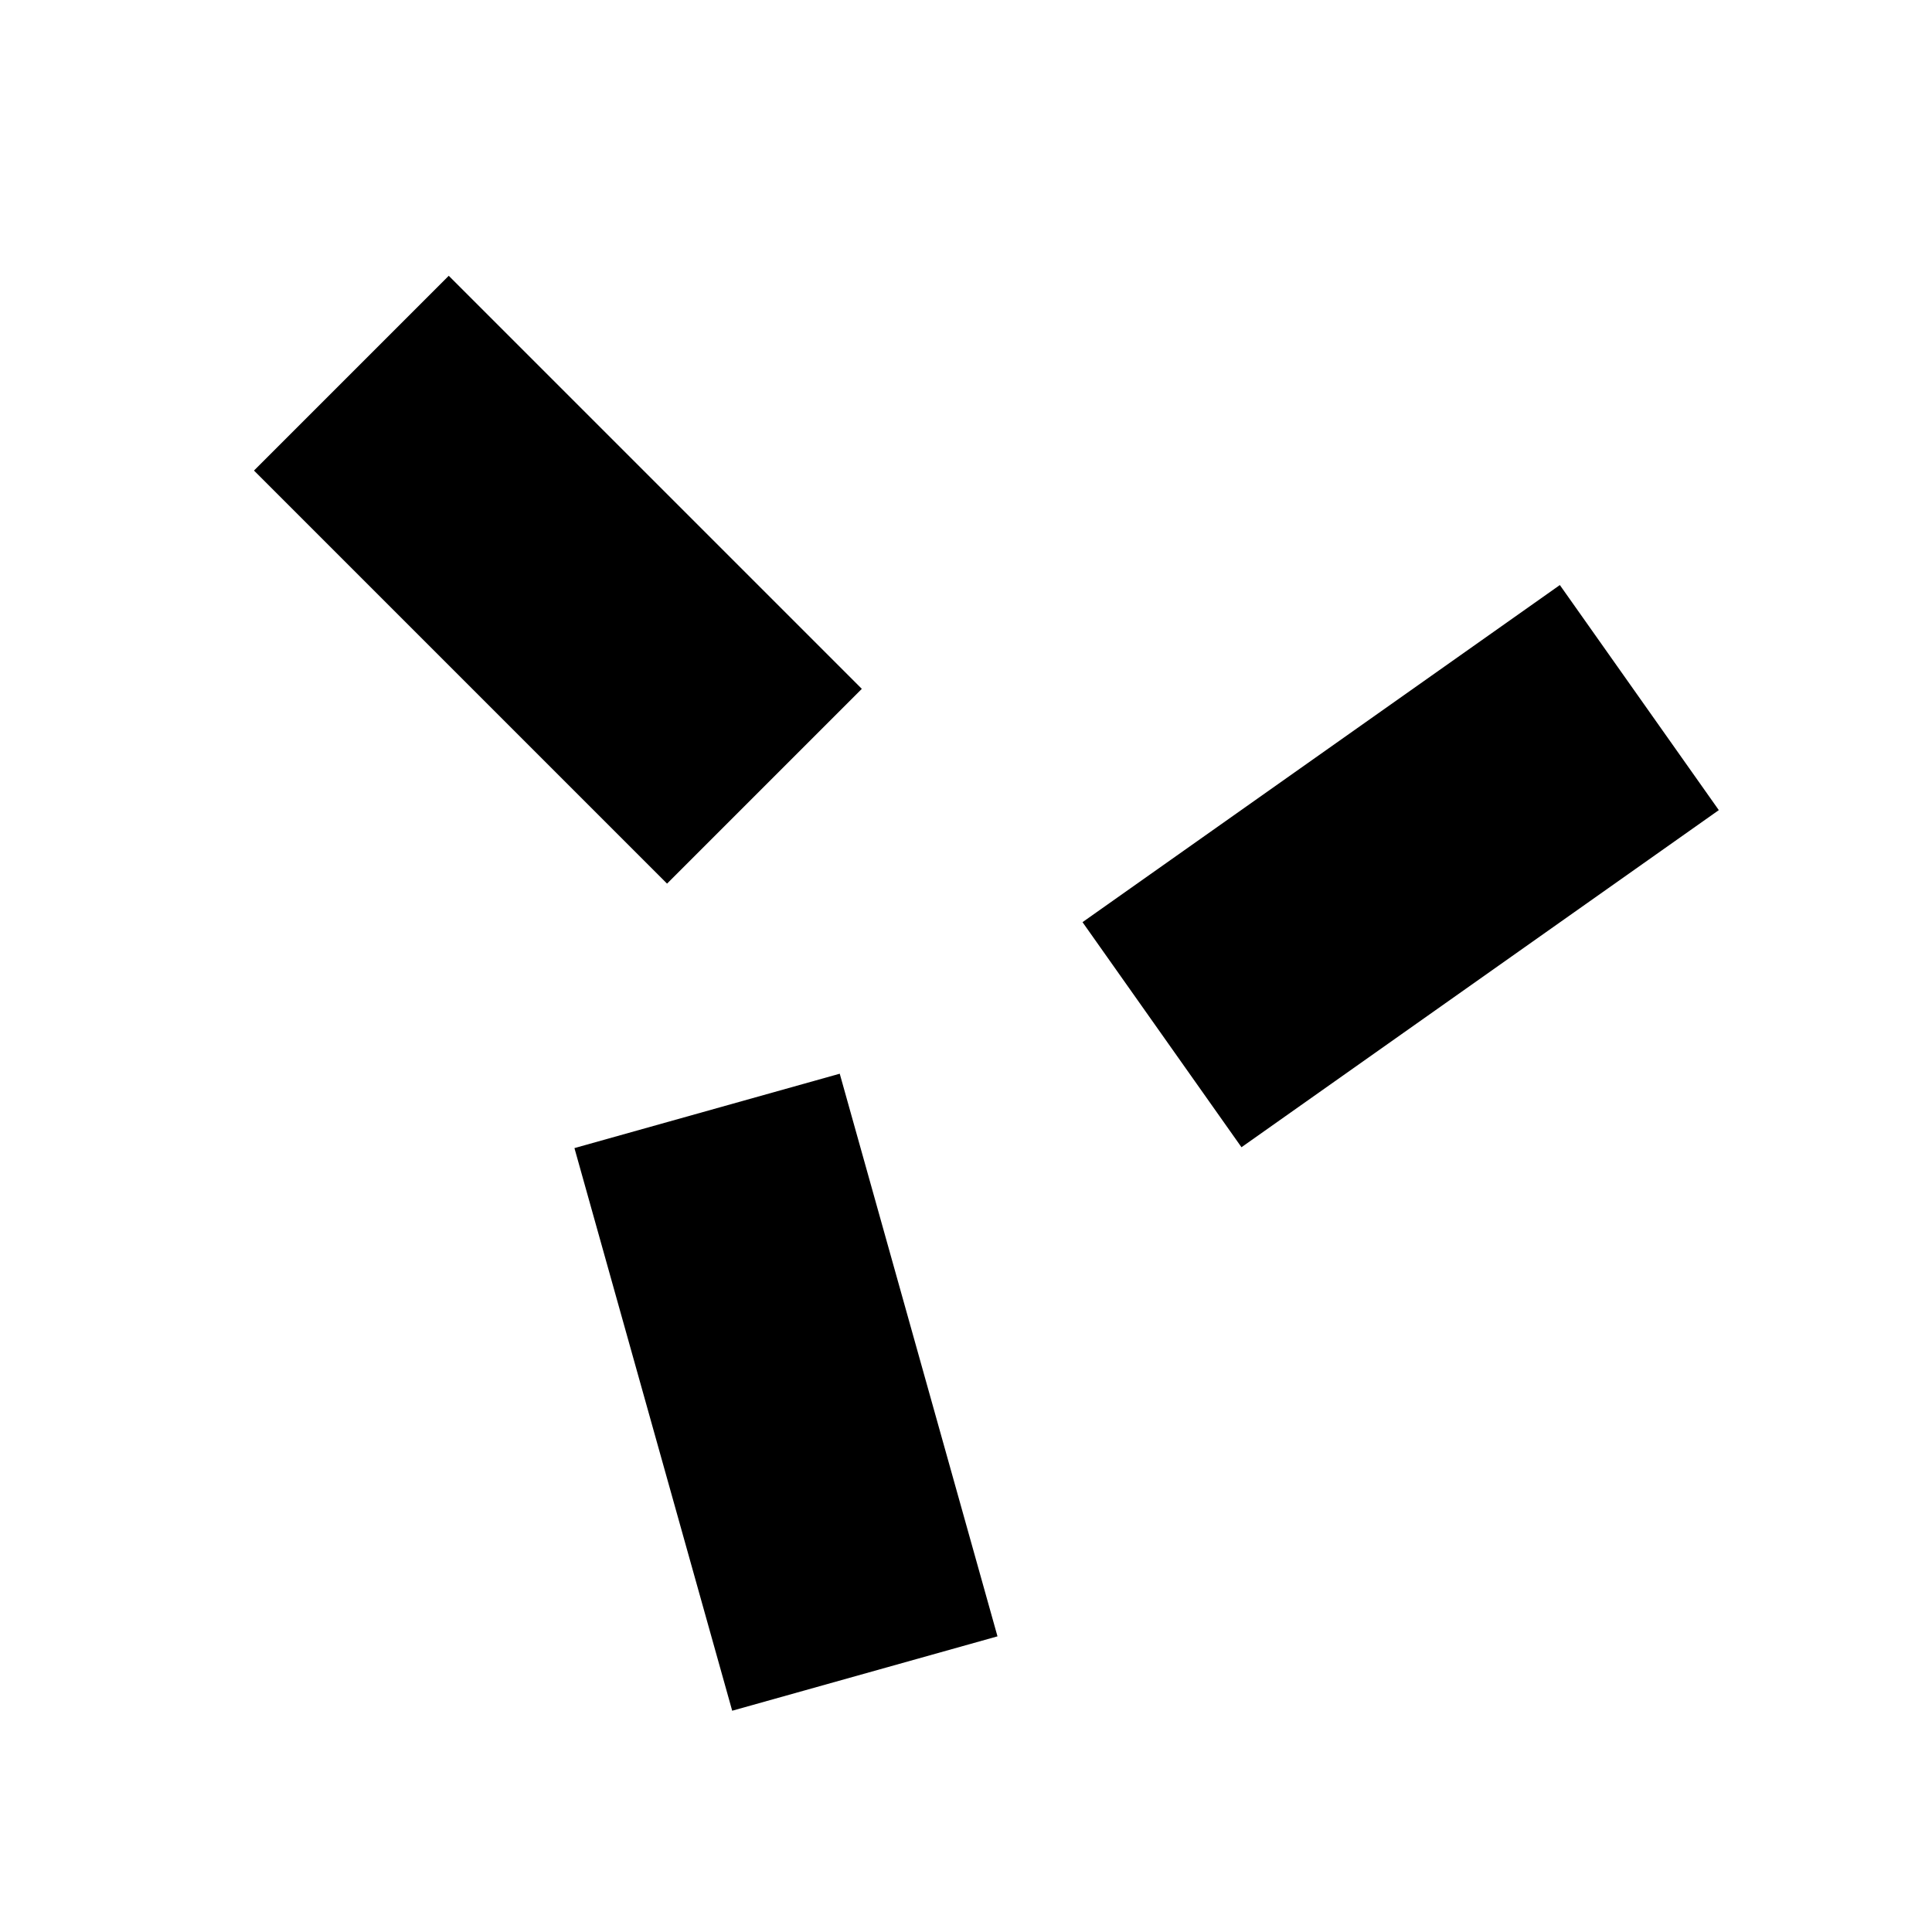
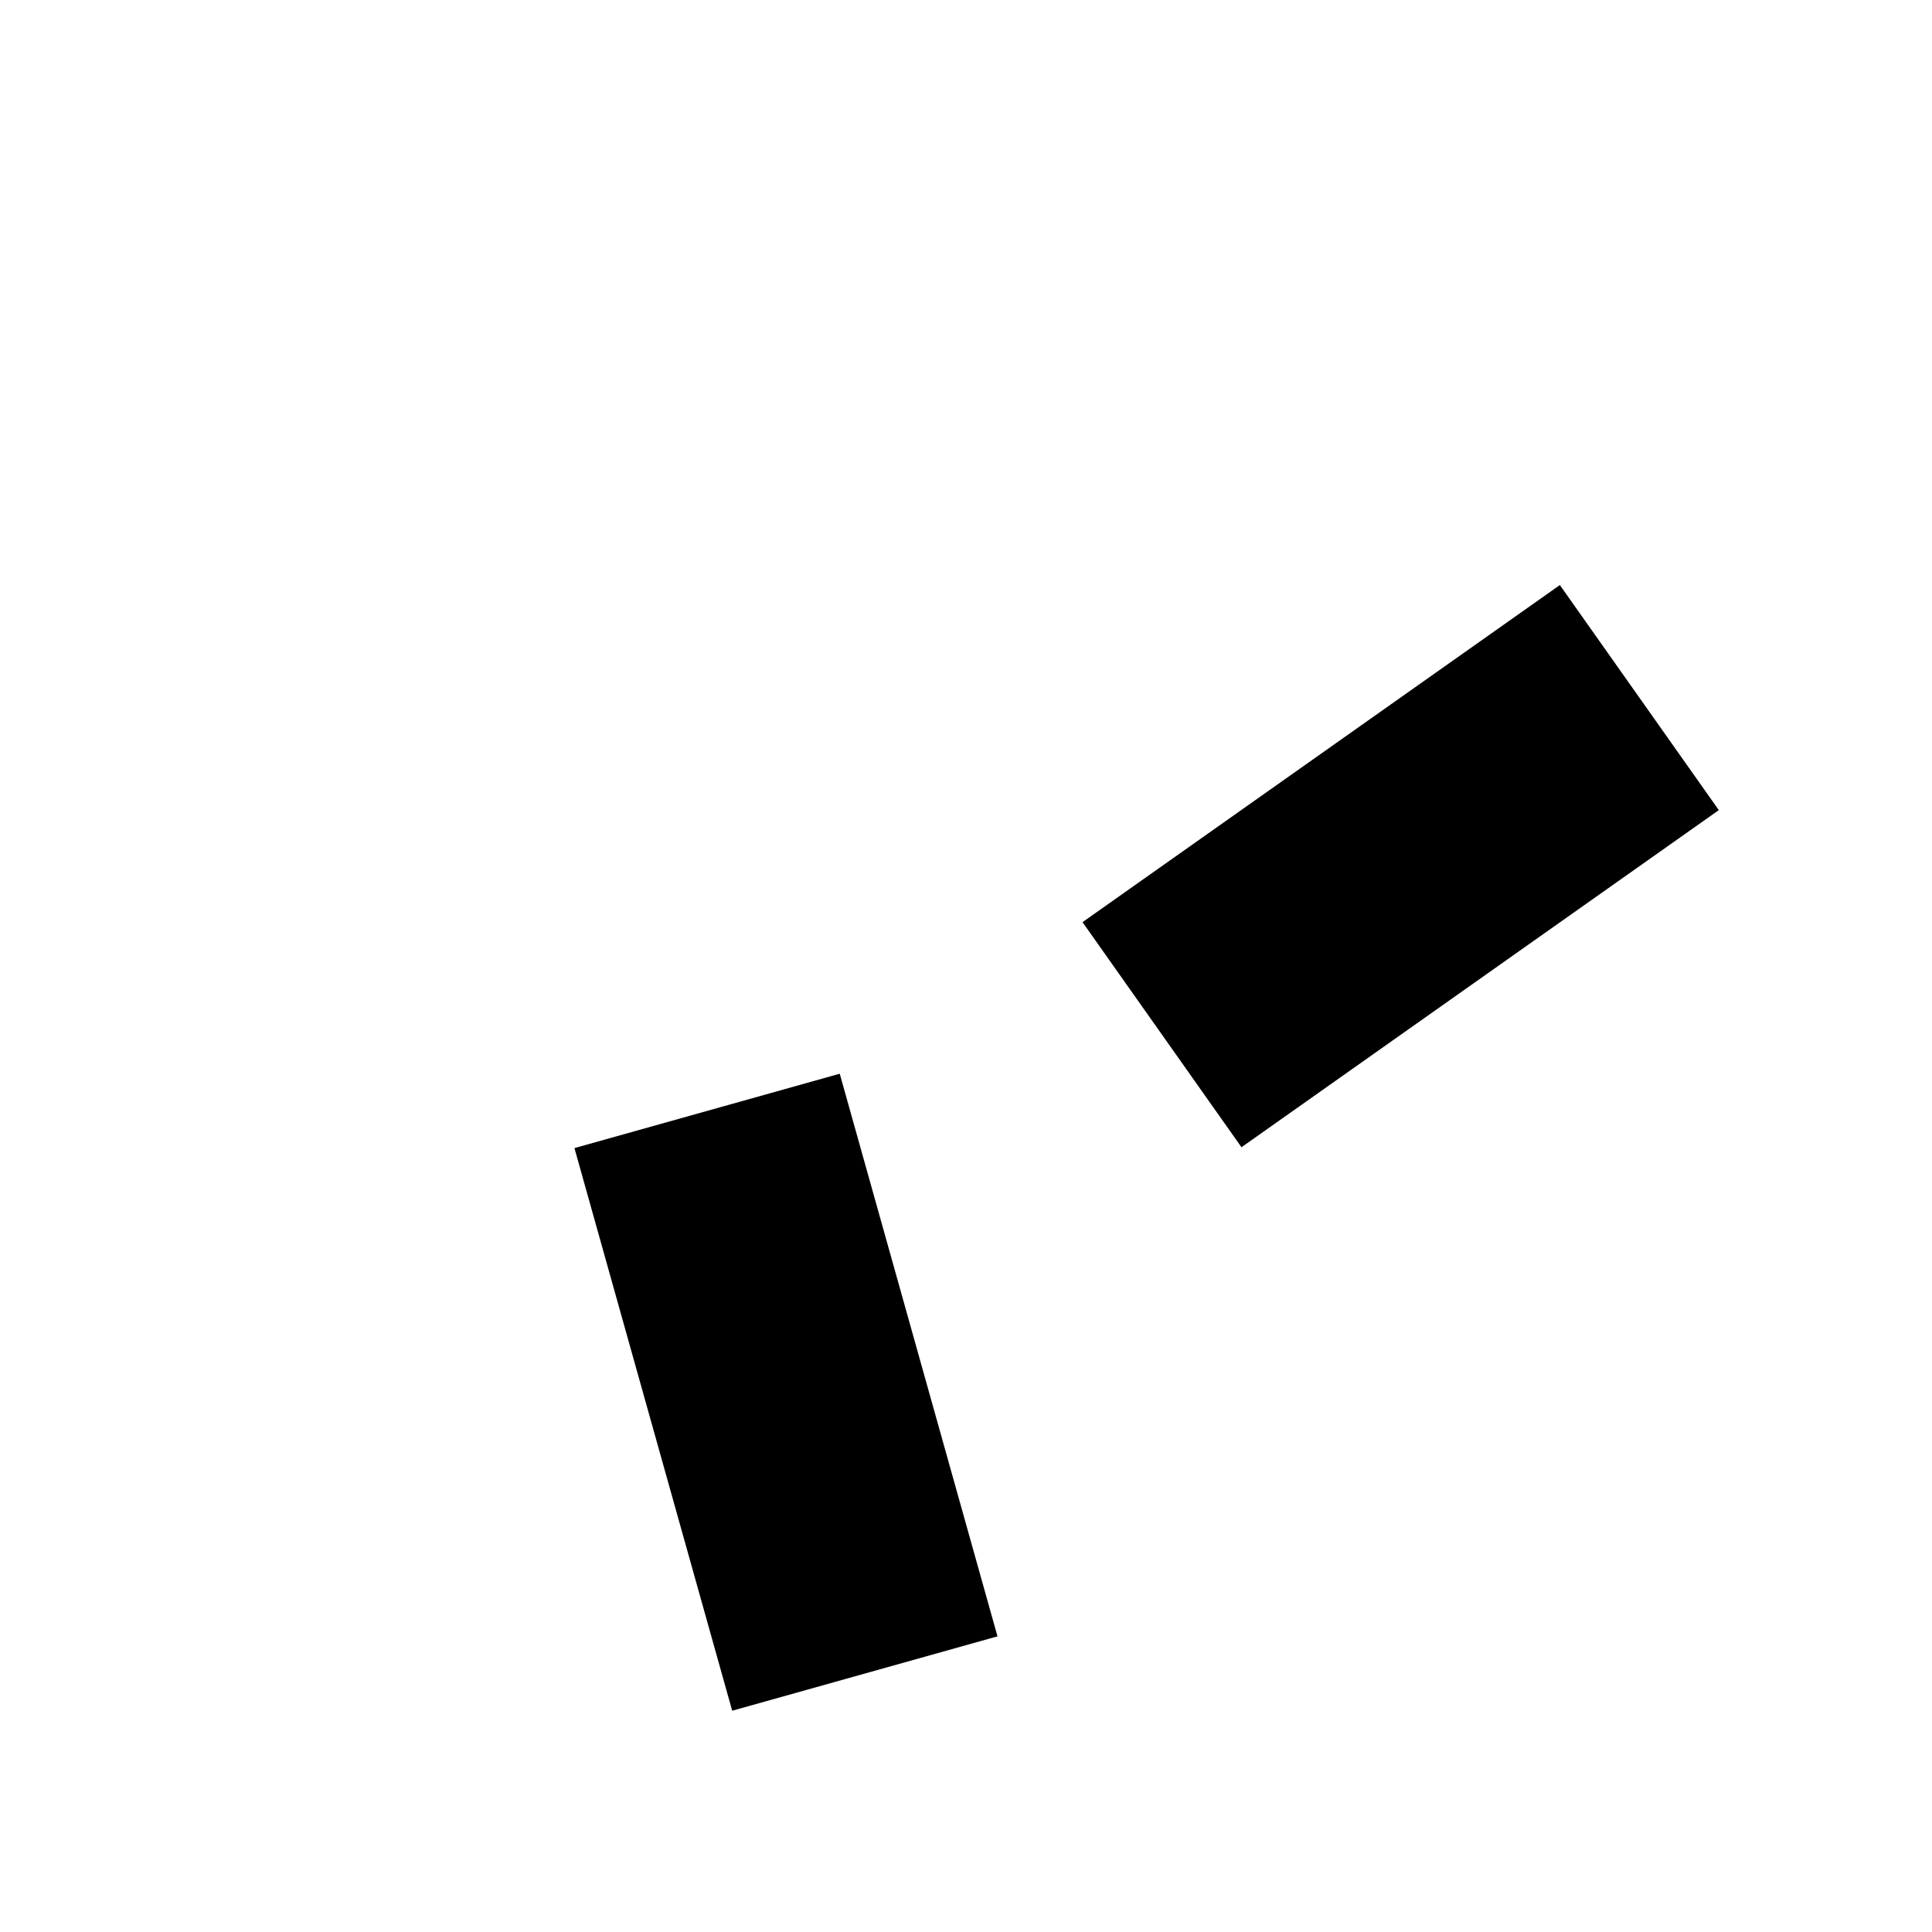
<svg xmlns="http://www.w3.org/2000/svg" version="1.1" id="Layer_1" x="0px" y="0px" viewBox="0 0 1080 1080" style="enable-background:new 0 0 1080 1080;" xml:space="preserve">
-   <rect x="234.8" y="160.8" transform="matrix(-0.707 0.707 -0.707 -0.707 761.449 332.753)" width="154" height="326.6" />
  <rect x="362.7" y="614.9" transform="matrix(-0.963 0.27 -0.27 -0.963 1072.905 1408.947)" width="154" height="326.6" />
  <rect x="705.4" y="321.1" transform="matrix(-0.577 -0.817 0.817 -0.577 838.67 1402.898)" width="154" height="326.6" />
</svg>